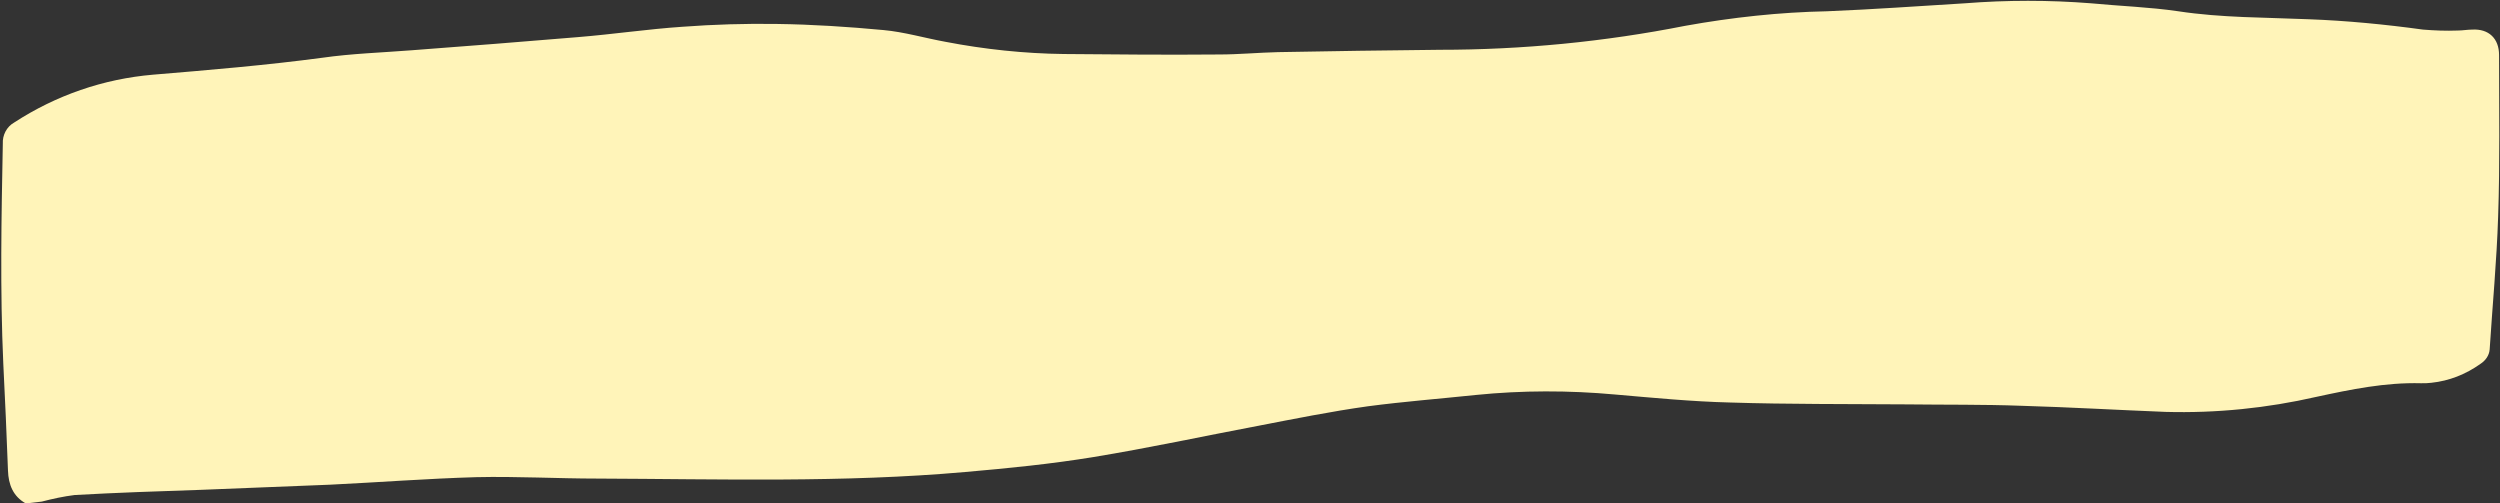
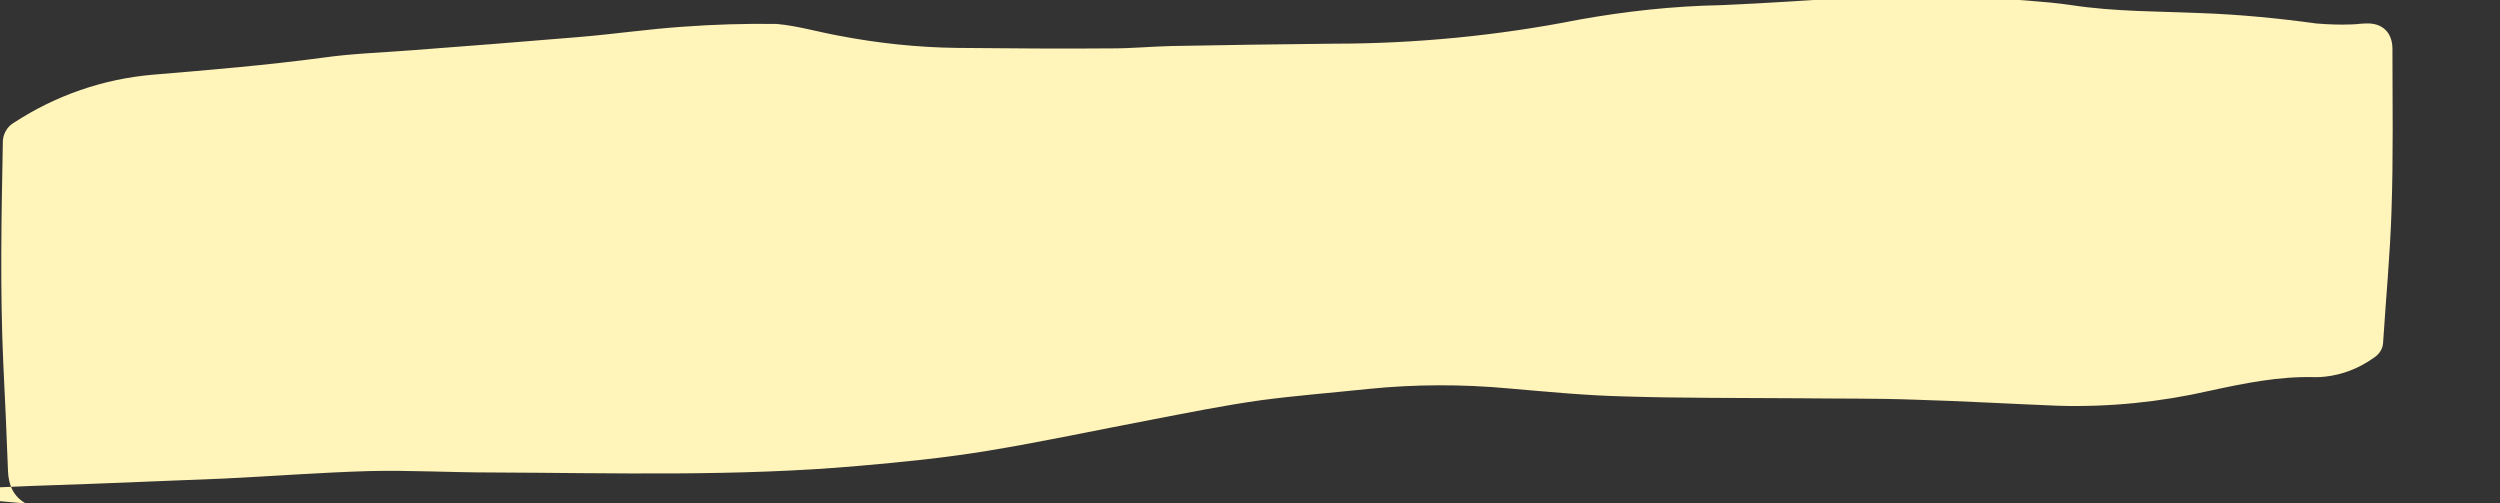
<svg xmlns="http://www.w3.org/2000/svg" fill="#000000" height="107.2" preserveAspectRatio="xMidYMid meet" version="1" viewBox="-0.3 -0.4 532.3 107.2" width="532.3" zoomAndPan="magnify">
  <rect x="-0.3" y="-0.4" width="532.3" height="107.2" fill="#333333" stroke="none" />
  <g id="change1_1">
-     <path d="M5.2,106.8c-2.7-1.5-3.7-4-3.8-7C1.1,92.2,0.8,84.6,0.4,77C-0.3,61.4,0,45.8,0.3,30.2 c-0.1-1.8,0.8-3.6,2.4-4.5c8.9-5.8,19-9.3,29.6-10.2c12-1,24-2,36-3.6c6.3-0.9,12.7-1.1,19.1-1.6c11.8-0.9,23.6-1.8,35.4-2.8 c7.4-0.6,14.8-1.7,22.2-2.2c6.7-0.5,13.4-0.7,20.1-0.6c7.6,0.1,15.2,0.6,22.7,1.3c4.4,0.4,8.8,1.7,13.2,2.5 c8.3,1.6,16.8,2.5,25.2,2.6c11,0.1,22.1,0.2,33.1,0.1c4.1,0,8.3-0.4,12.5-0.5c11.5-0.2,23-0.4,34.5-0.5c17.5,0,35-1.7,52.2-5.1 c10-1.8,20.1-2.9,30.2-3.1c9.8-0.4,19.6-1.1,29.4-1.7c8.9-0.7,17.9-0.7,26.8,0c6.2,0.6,12.5,0.8,18.6,1.7c9.2,1.4,18.5,1.3,27.8,1.7 c8.1,0.3,16.3,1.1,24.3,2.2c2.5,0.2,4.9,0.3,7.4,0.2c1,0,2.1-0.2,3.1-0.2c3.5-0.2,5.7,1.9,5.7,5.4c0,11.5,0.2,23-0.2,34.5 c-0.3,9.4-1.2,18.8-1.8,28.2c-0.1,1.3-0.9,2.4-2,3.1c-3.1,2.2-6.6,3.6-10.4,4c-0.7,0.1-1.4,0.1-2.2,0.1c-7.6-0.2-14.9,1.3-22.3,2.9 c-10.5,2.4-21.3,3.5-32.1,3.2c-10.2-0.4-20.4-1-30.7-1.3c-8.1-0.3-16.3-0.2-24.5-0.3c-12.5-0.1-25.1,0-37.6-0.4 c-8.1-0.2-16.3-1-24.4-1.7c-9.9-0.9-19.8-0.9-29.7,0.1c-7.6,0.8-15.3,1.4-22.9,2.4c-7.9,1.1-15.8,2.7-23.6,4.2 c-11.6,2.2-23.2,4.7-34.8,6.6c-9.1,1.5-18.2,2.4-27.4,3.2c-26,2.3-52.1,1.5-78.2,1.4c-8.6,0-17.3-0.5-25.9-0.3 c-10.4,0.3-20.8,1.1-31.1,1.6c-9.2,0.4-18.4,0.7-27.6,1.1c-9,0.3-17.9,0.6-26.8,1.1c-2.4,0.3-4.7,0.8-7,1.4L5.2,106.8z" fill="#fff4b9" />
+     <path d="M5.2,106.8c-2.7-1.5-3.7-4-3.8-7C1.1,92.2,0.8,84.6,0.4,77C-0.3,61.4,0,45.8,0.3,30.2 c-0.1-1.8,0.8-3.6,2.4-4.5c8.9-5.8,19-9.3,29.6-10.2c12-1,24-2,36-3.6c6.3-0.9,12.7-1.1,19.1-1.6c11.8-0.9,23.6-1.8,35.4-2.8 c7.4-0.6,14.8-1.7,22.2-2.2c6.7-0.5,13.4-0.7,20.1-0.6c4.4,0.4,8.8,1.7,13.2,2.5 c8.3,1.6,16.8,2.5,25.2,2.6c11,0.1,22.1,0.2,33.1,0.1c4.1,0,8.3-0.4,12.5-0.5c11.5-0.2,23-0.4,34.5-0.5c17.5,0,35-1.7,52.2-5.1 c10-1.8,20.1-2.9,30.2-3.1c9.8-0.4,19.6-1.1,29.4-1.7c8.9-0.7,17.9-0.7,26.8,0c6.2,0.6,12.5,0.8,18.6,1.7c9.2,1.4,18.5,1.3,27.8,1.7 c8.1,0.3,16.3,1.1,24.3,2.2c2.5,0.2,4.9,0.3,7.4,0.2c1,0,2.1-0.2,3.1-0.2c3.5-0.2,5.7,1.9,5.7,5.4c0,11.5,0.2,23-0.2,34.5 c-0.3,9.4-1.2,18.8-1.8,28.2c-0.1,1.3-0.9,2.4-2,3.1c-3.1,2.2-6.6,3.6-10.4,4c-0.7,0.1-1.4,0.1-2.2,0.1c-7.6-0.2-14.9,1.3-22.3,2.9 c-10.5,2.4-21.3,3.5-32.1,3.2c-10.2-0.4-20.4-1-30.7-1.3c-8.1-0.3-16.3-0.2-24.5-0.3c-12.5-0.1-25.1,0-37.6-0.4 c-8.1-0.2-16.3-1-24.4-1.7c-9.9-0.9-19.8-0.9-29.7,0.1c-7.6,0.8-15.3,1.4-22.9,2.4c-7.9,1.1-15.8,2.7-23.6,4.2 c-11.6,2.2-23.2,4.7-34.8,6.6c-9.1,1.5-18.2,2.4-27.4,3.2c-26,2.3-52.1,1.5-78.2,1.4c-8.6,0-17.3-0.5-25.9-0.3 c-10.4,0.3-20.8,1.1-31.1,1.6c-9.2,0.4-18.4,0.7-27.6,1.1c-9,0.3-17.9,0.6-26.8,1.1c-2.4,0.3-4.7,0.8-7,1.4L5.2,106.8z" fill="#fff4b9" />
  </g>
</svg>